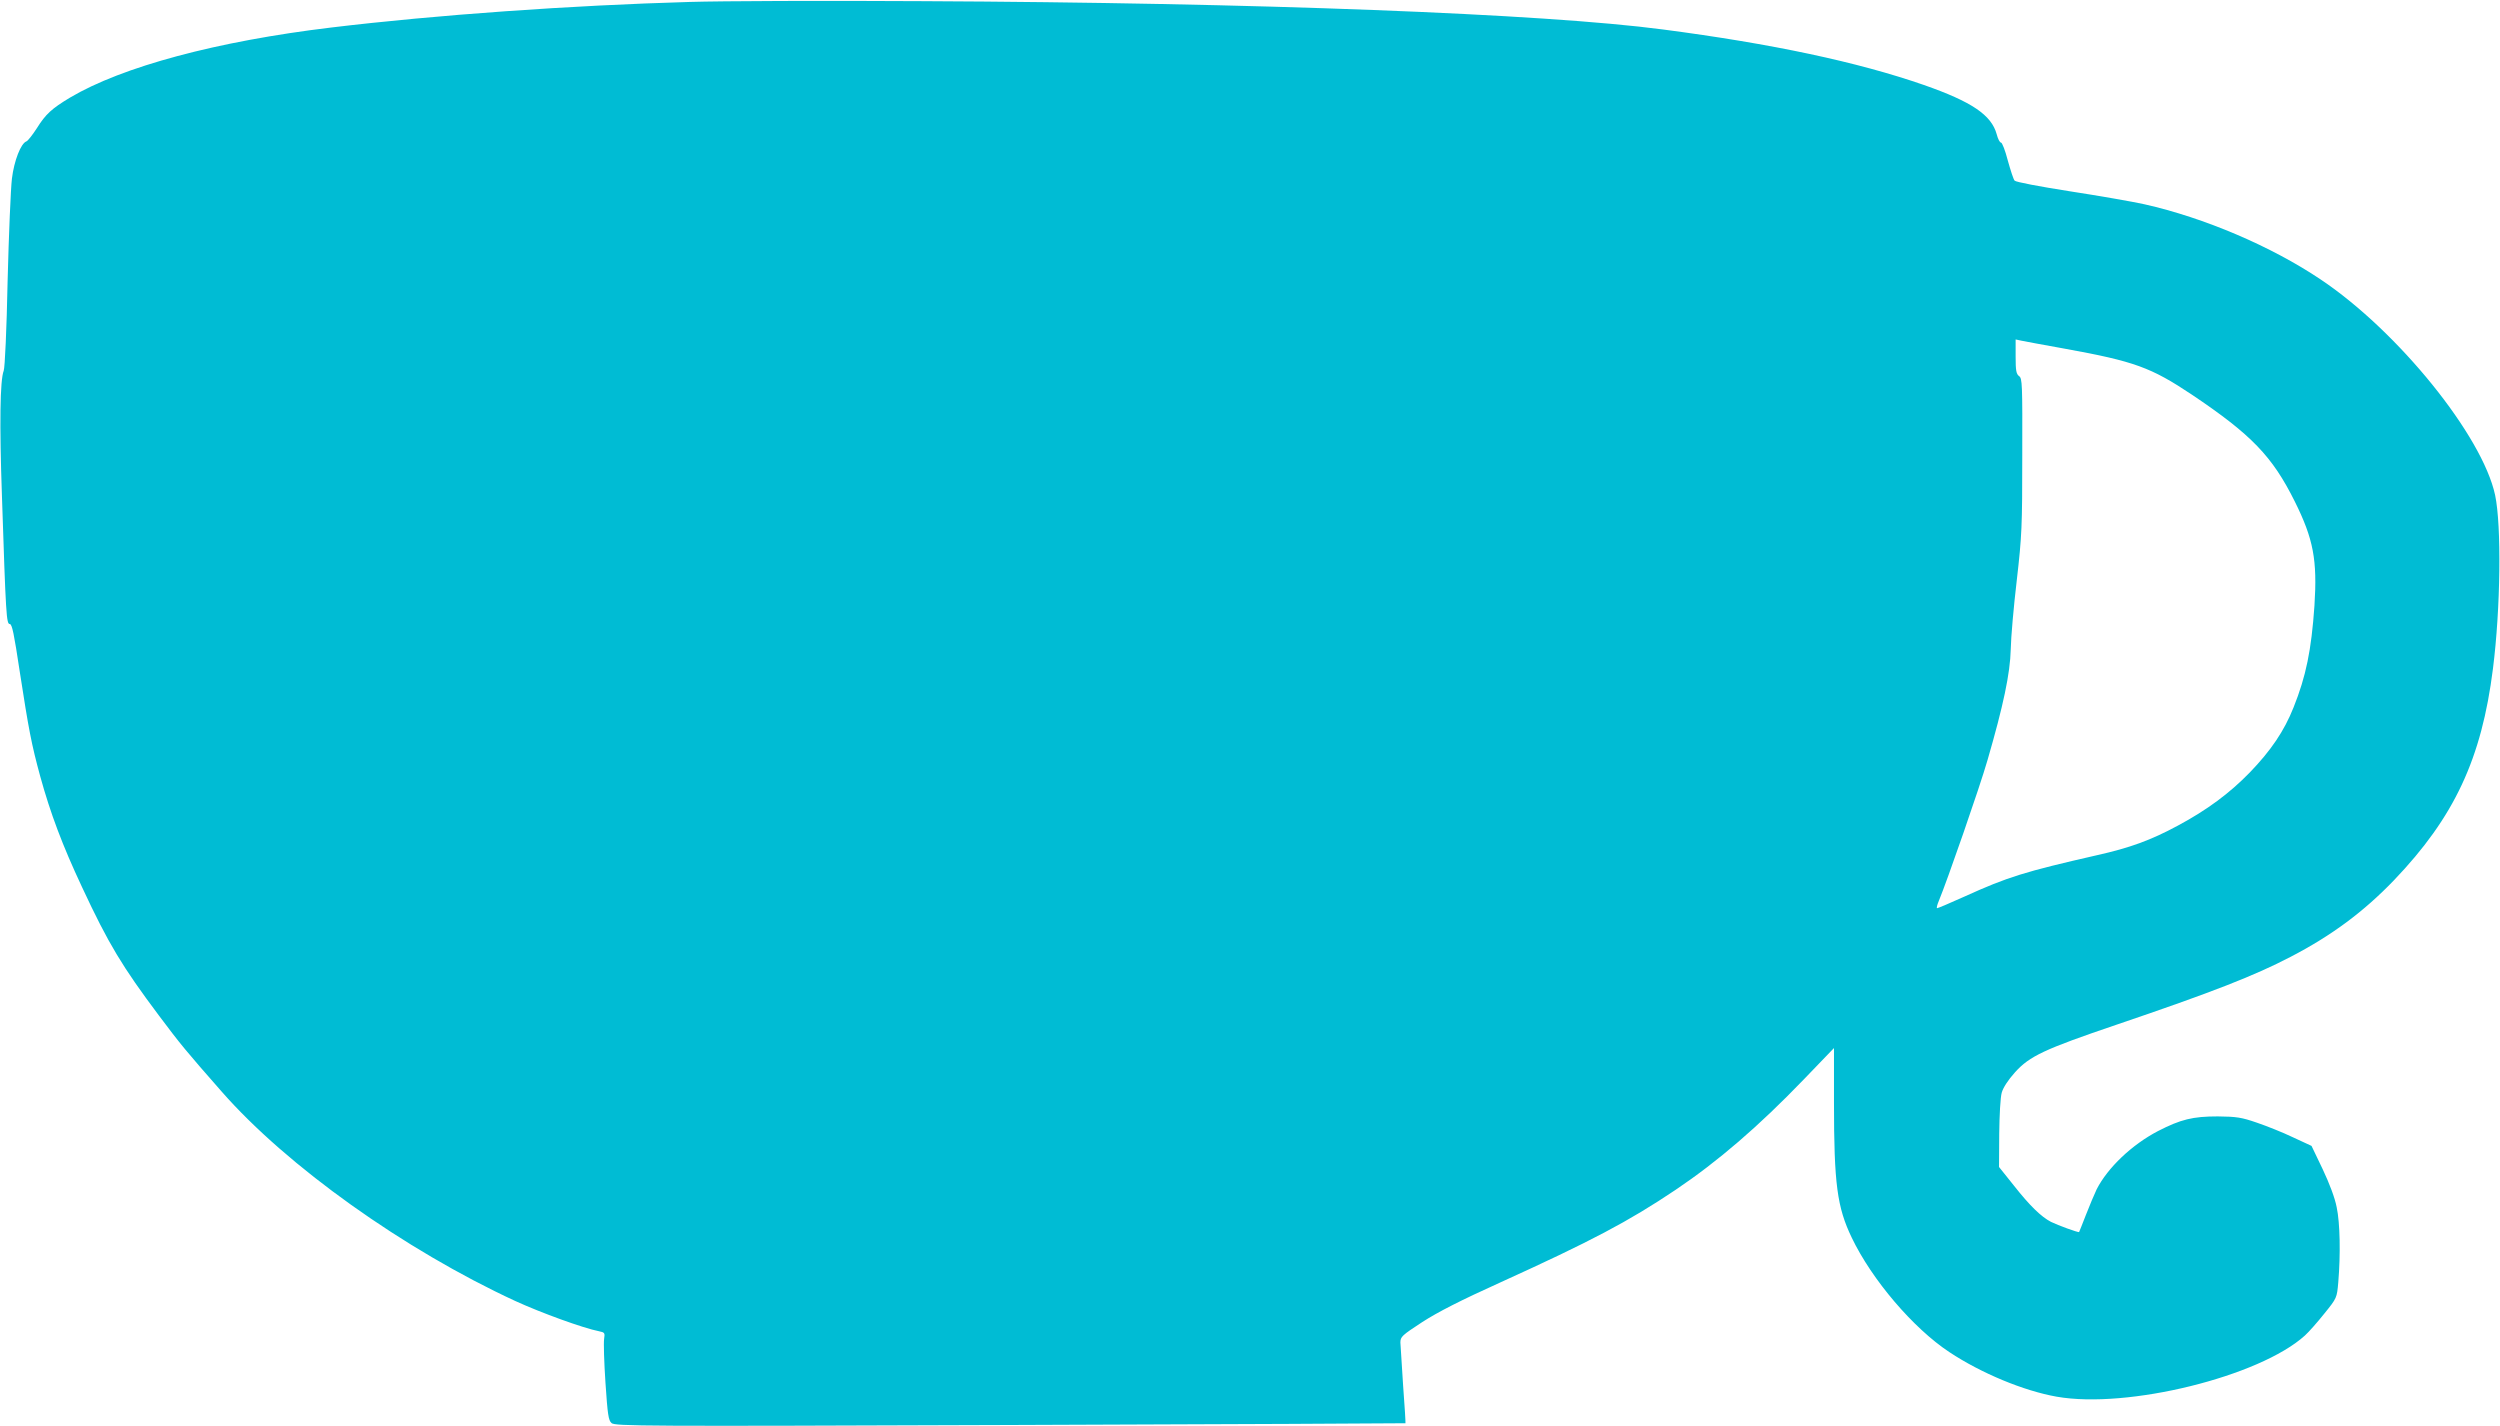
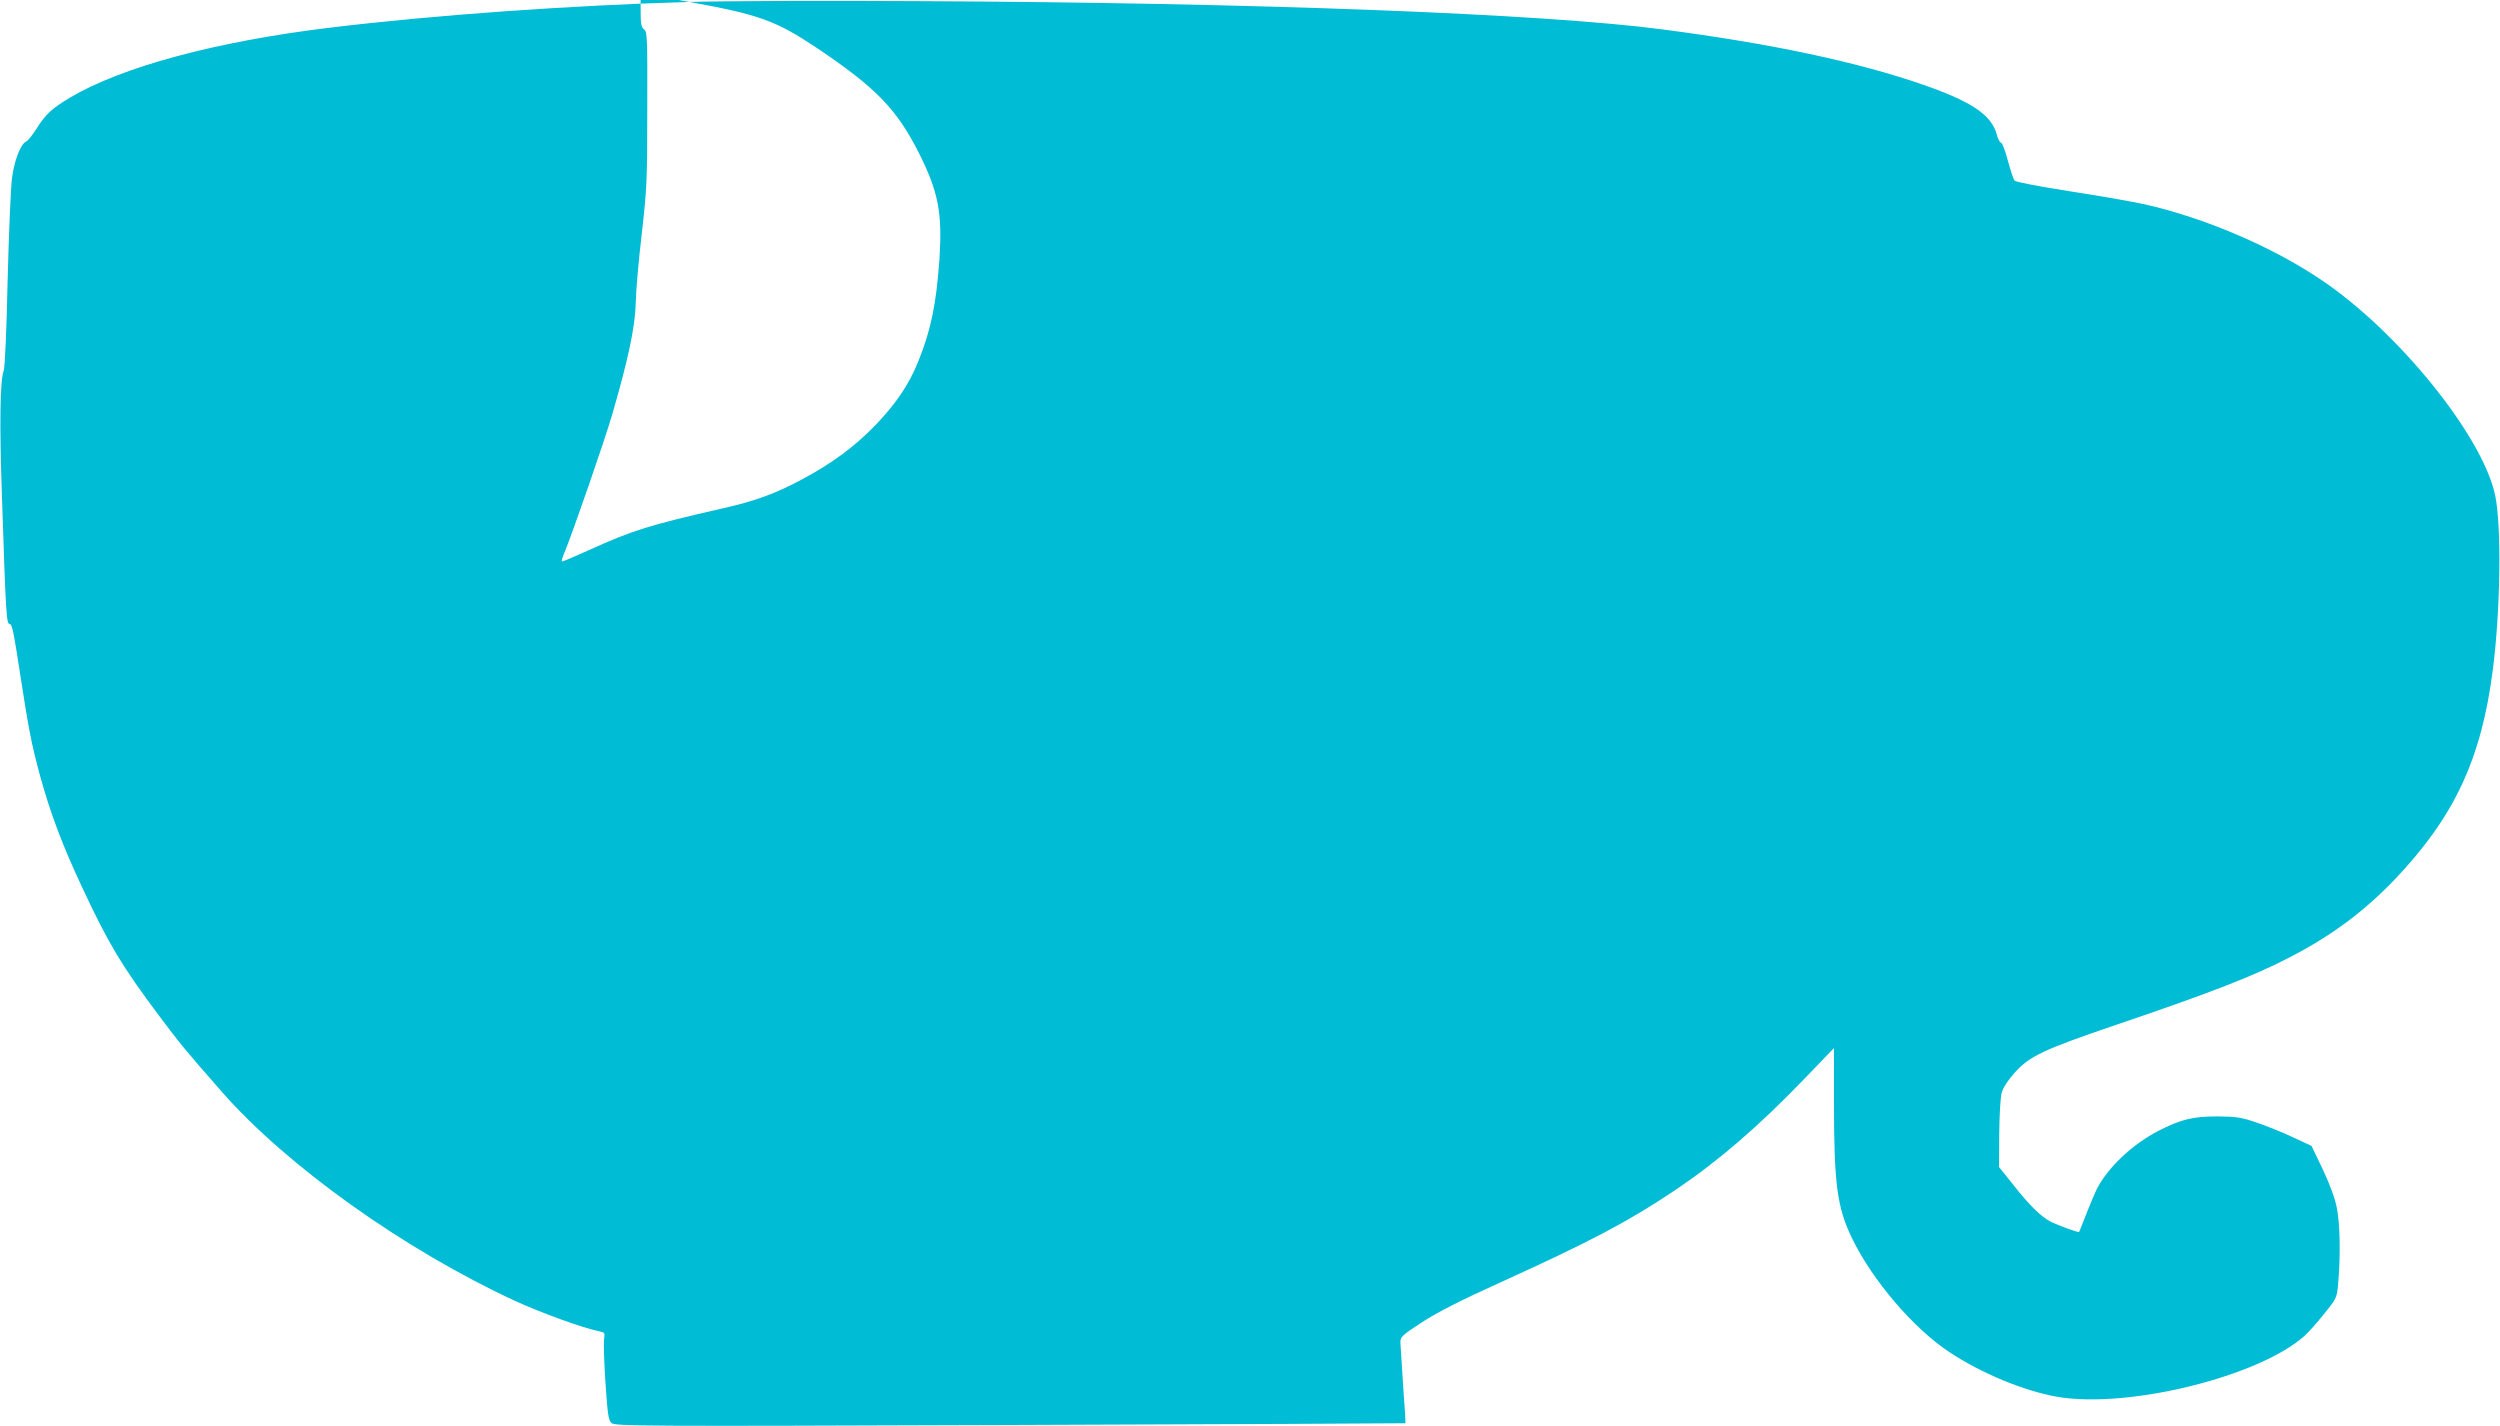
<svg xmlns="http://www.w3.org/2000/svg" version="1.0" width="1280pt" height="730pt" viewBox="0 0 1280 730" preserveAspectRatio="xMidYMid meet">
  <g transform="translate(0,730) scale(0.1,-0.1)" fill="#00bcd4" stroke="none">
-     <path d="M3530 7290 c-599 -17 -1297 -66 -1835 -131 -583 -70 -1069 -200 -1337 -359 -93 -56 -124 -84 -169 -156 -22 -34 -46 -65 -54 -68 -28 -10 -63 -99 -74 -191 -6 -50 -16 -285 -22 -523 -5 -251 -14 -444 -20 -460 -19 -49 -22 -272 -9 -643 20 -613 23 -654 40 -654 12 0 22 -51 51 -243 46 -298 60 -372 105 -537 52 -189 114 -354 214 -567 136 -292 206 -407 394 -658 110 -147 140 -183 321 -389 334 -381 934 -809 1503 -1072 133 -61 348 -139 429 -155 29 -6 31 -8 26 -40 -3 -19 0 -120 7 -224 11 -162 15 -192 31 -206 18 -16 150 -17 2041 -10 1113 4 2023 8 2024 9 1 1 -4 88 -12 192 -7 105 -13 204 -14 221 0 30 8 37 112 105 79 51 196 111 402 204 460 209 654 311 895 473 217 146 425 325 657 566 l154 160 0 -281 c0 -414 16 -534 91 -690 103 -215 315 -464 500 -586 163 -108 380 -198 549 -228 362 -64 1039 103 1271 313 20 18 65 69 100 113 64 79 64 80 71 160 12 143 9 303 -8 383 -9 48 -37 122 -72 196 l-57 119 -95 44 c-52 25 -135 58 -185 75 -78 27 -104 31 -200 32 -128 0 -189 -15 -306 -75 -134 -70 -257 -187 -314 -298 -12 -26 -37 -84 -55 -131 -18 -47 -34 -86 -35 -88 -3 -4 -110 35 -144 52 -50 26 -108 82 -190 186 l-76 95 1 170 c1 94 6 188 13 211 7 25 32 64 68 104 75 83 150 118 518 243 495 168 709 252 893 348 212 110 375 232 529 392 309 323 449 622 507 1084 39 308 44 732 11 888 -65 304 -497 839 -893 1104 -253 170 -596 316 -902 385 -63 14 -236 44 -385 67 -153 24 -274 47 -280 54 -6 6 -21 53 -35 103 -13 51 -29 92 -35 92 -6 0 -16 19 -22 43 -27 98 -127 166 -373 252 -340 118 -777 211 -1335 284 -613 81 -2087 137 -3790 145 -495 3 -1033 1 -1195 -4z m7040 -1775 c359 -65 443 -96 653 -236 305 -205 411 -315 526 -546 96 -193 116 -300 101 -534 -16 -229 -43 -361 -107 -521 -48 -121 -116 -221 -224 -333 -104 -107 -219 -192 -368 -272 -139 -75 -246 -114 -416 -152 -368 -84 -456 -111 -676 -211 -73 -33 -137 -60 -141 -60 -4 0 0 17 9 38 42 101 209 581 249 720 81 279 116 444 119 567 1 61 15 220 31 355 26 227 28 274 28 638 1 364 0 395 -16 406 -15 11 -18 29 -18 100 l0 88 28 -6 c15 -3 115 -22 222 -41z" />
+     <path d="M3530 7290 c-599 -17 -1297 -66 -1835 -131 -583 -70 -1069 -200 -1337 -359 -93 -56 -124 -84 -169 -156 -22 -34 -46 -65 -54 -68 -28 -10 -63 -99 -74 -191 -6 -50 -16 -285 -22 -523 -5 -251 -14 -444 -20 -460 -19 -49 -22 -272 -9 -643 20 -613 23 -654 40 -654 12 0 22 -51 51 -243 46 -298 60 -372 105 -537 52 -189 114 -354 214 -567 136 -292 206 -407 394 -658 110 -147 140 -183 321 -389 334 -381 934 -809 1503 -1072 133 -61 348 -139 429 -155 29 -6 31 -8 26 -40 -3 -19 0 -120 7 -224 11 -162 15 -192 31 -206 18 -16 150 -17 2041 -10 1113 4 2023 8 2024 9 1 1 -4 88 -12 192 -7 105 -13 204 -14 221 0 30 8 37 112 105 79 51 196 111 402 204 460 209 654 311 895 473 217 146 425 325 657 566 l154 160 0 -281 c0 -414 16 -534 91 -690 103 -215 315 -464 500 -586 163 -108 380 -198 549 -228 362 -64 1039 103 1271 313 20 18 65 69 100 113 64 79 64 80 71 160 12 143 9 303 -8 383 -9 48 -37 122 -72 196 l-57 119 -95 44 c-52 25 -135 58 -185 75 -78 27 -104 31 -200 32 -128 0 -189 -15 -306 -75 -134 -70 -257 -187 -314 -298 -12 -26 -37 -84 -55 -131 -18 -47 -34 -86 -35 -88 -3 -4 -110 35 -144 52 -50 26 -108 82 -190 186 l-76 95 1 170 c1 94 6 188 13 211 7 25 32 64 68 104 75 83 150 118 518 243 495 168 709 252 893 348 212 110 375 232 529 392 309 323 449 622 507 1084 39 308 44 732 11 888 -65 304 -497 839 -893 1104 -253 170 -596 316 -902 385 -63 14 -236 44 -385 67 -153 24 -274 47 -280 54 -6 6 -21 53 -35 103 -13 51 -29 92 -35 92 -6 0 -16 19 -22 43 -27 98 -127 166 -373 252 -340 118 -777 211 -1335 284 -613 81 -2087 137 -3790 145 -495 3 -1033 1 -1195 -4z c359 -65 443 -96 653 -236 305 -205 411 -315 526 -546 96 -193 116 -300 101 -534 -16 -229 -43 -361 -107 -521 -48 -121 -116 -221 -224 -333 -104 -107 -219 -192 -368 -272 -139 -75 -246 -114 -416 -152 -368 -84 -456 -111 -676 -211 -73 -33 -137 -60 -141 -60 -4 0 0 17 9 38 42 101 209 581 249 720 81 279 116 444 119 567 1 61 15 220 31 355 26 227 28 274 28 638 1 364 0 395 -16 406 -15 11 -18 29 -18 100 l0 88 28 -6 c15 -3 115 -22 222 -41z" />
  </g>
</svg>